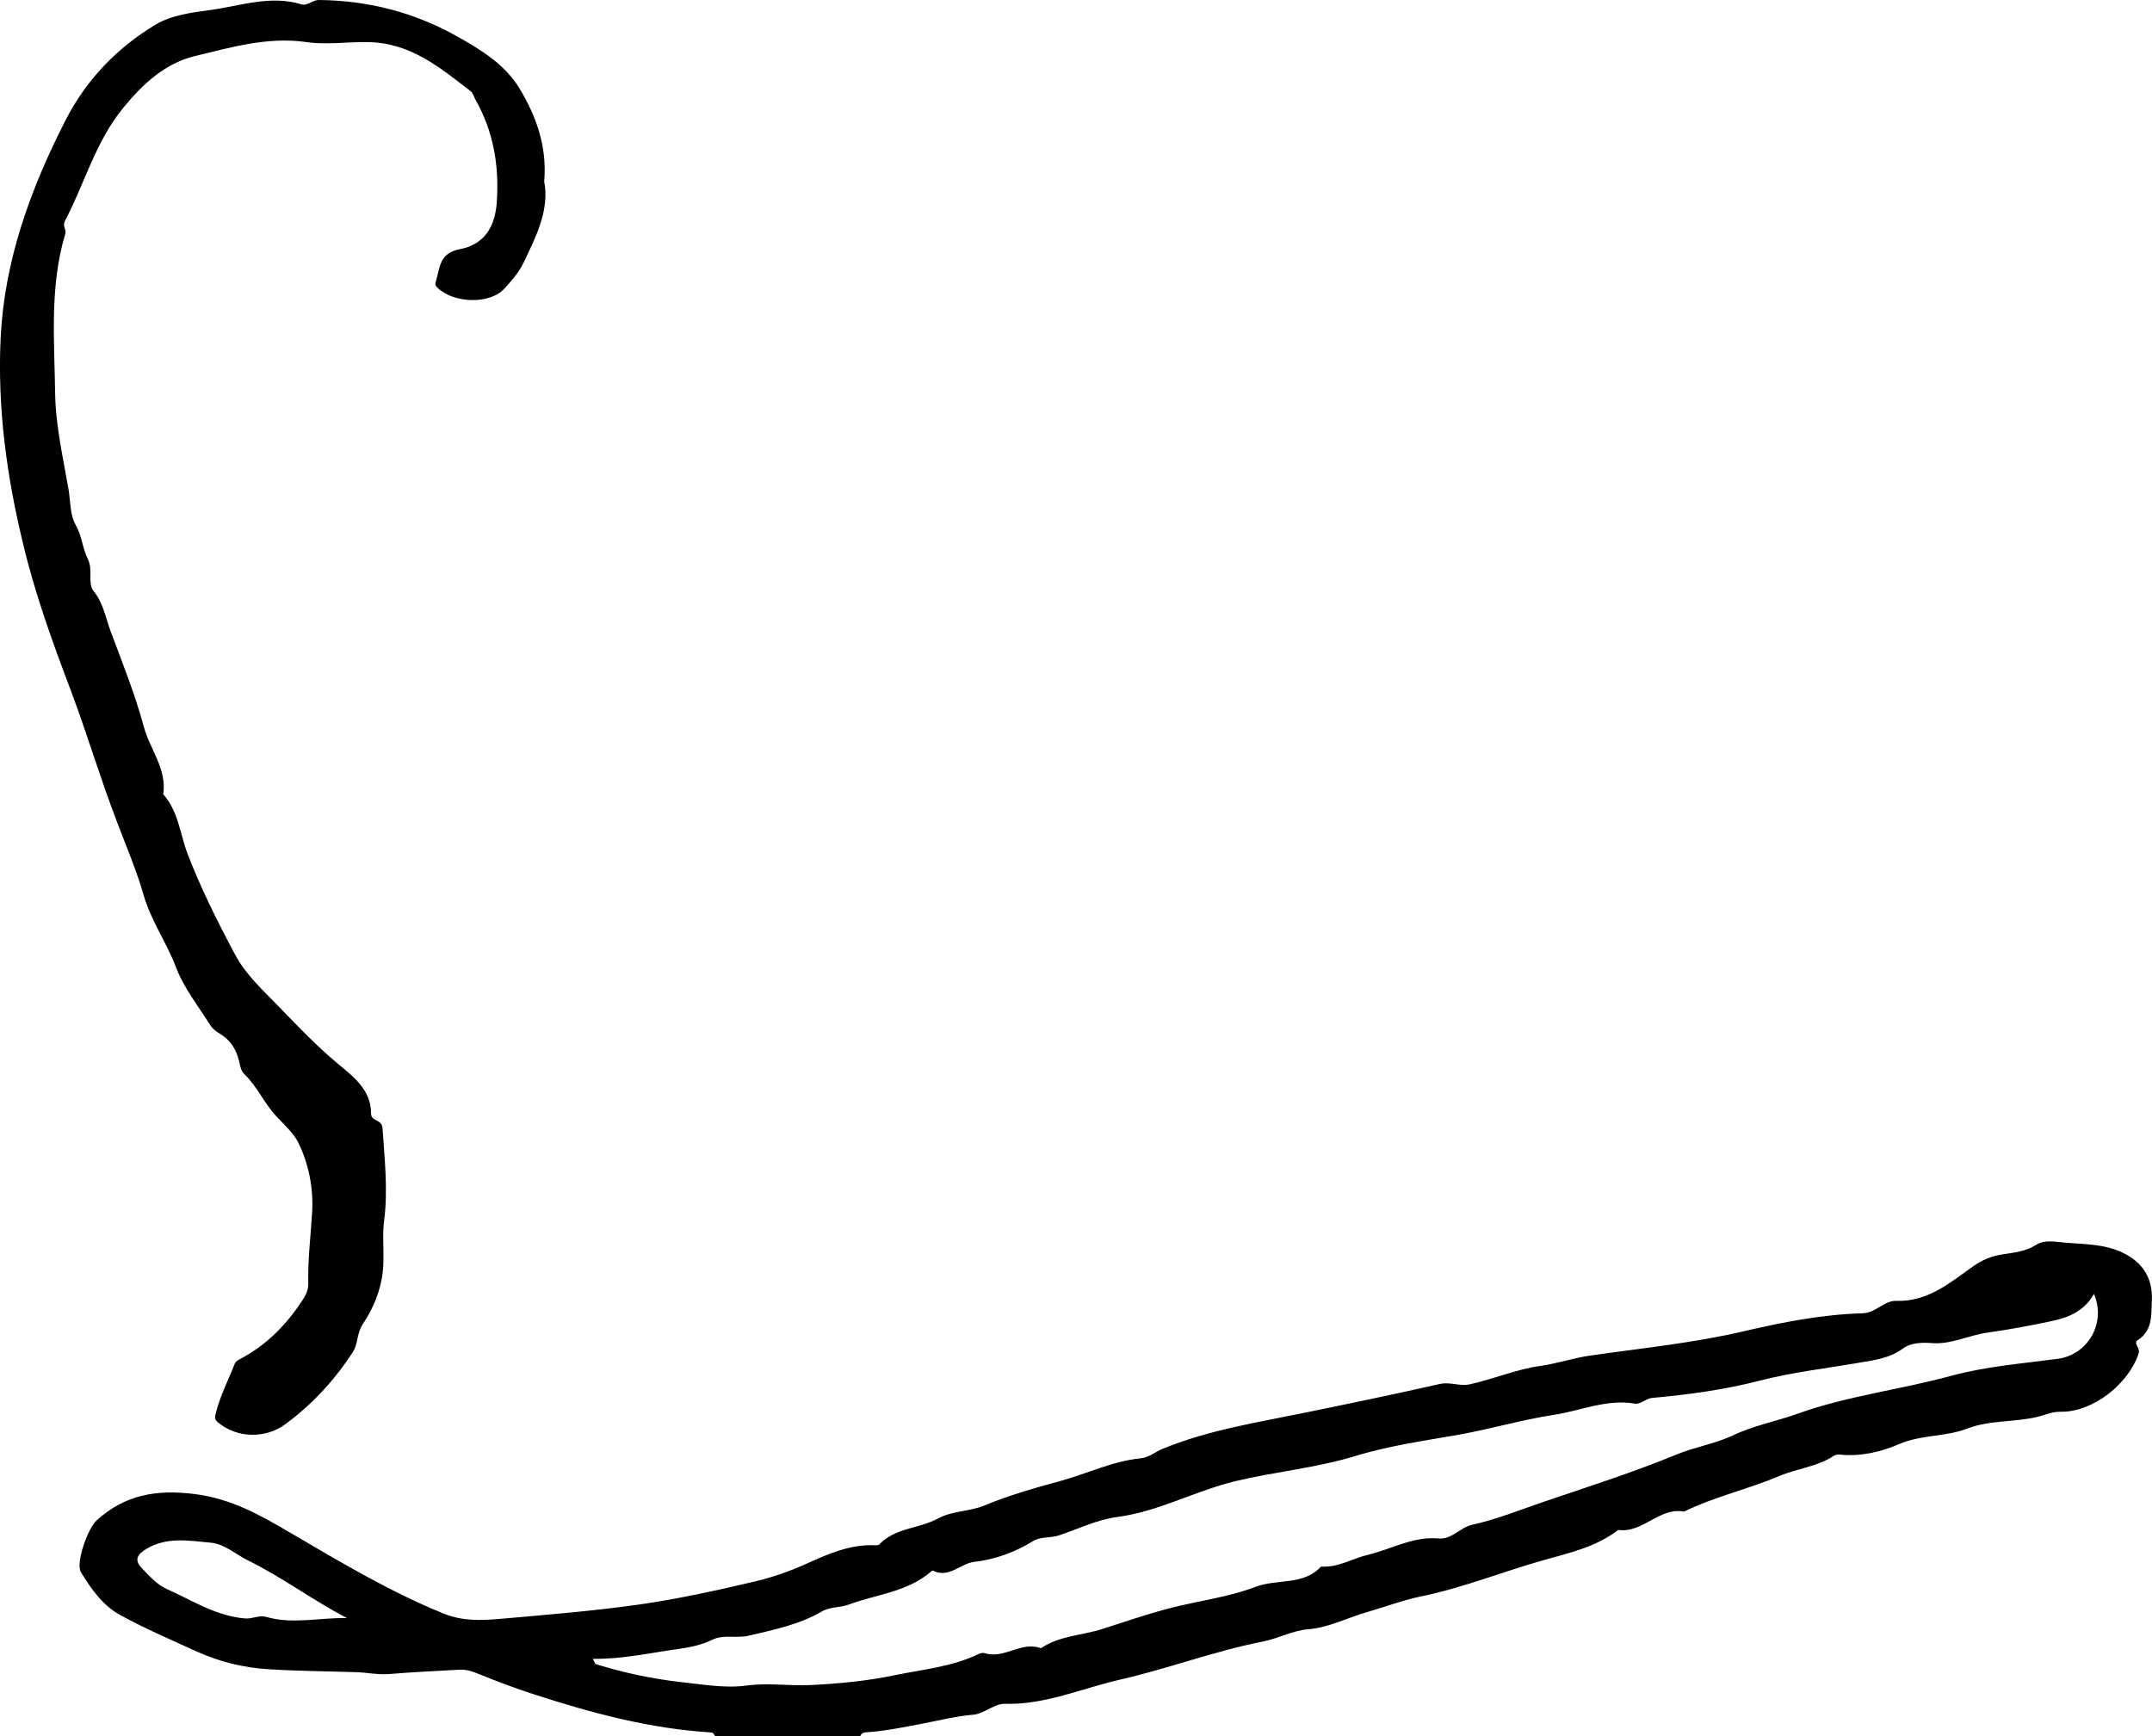
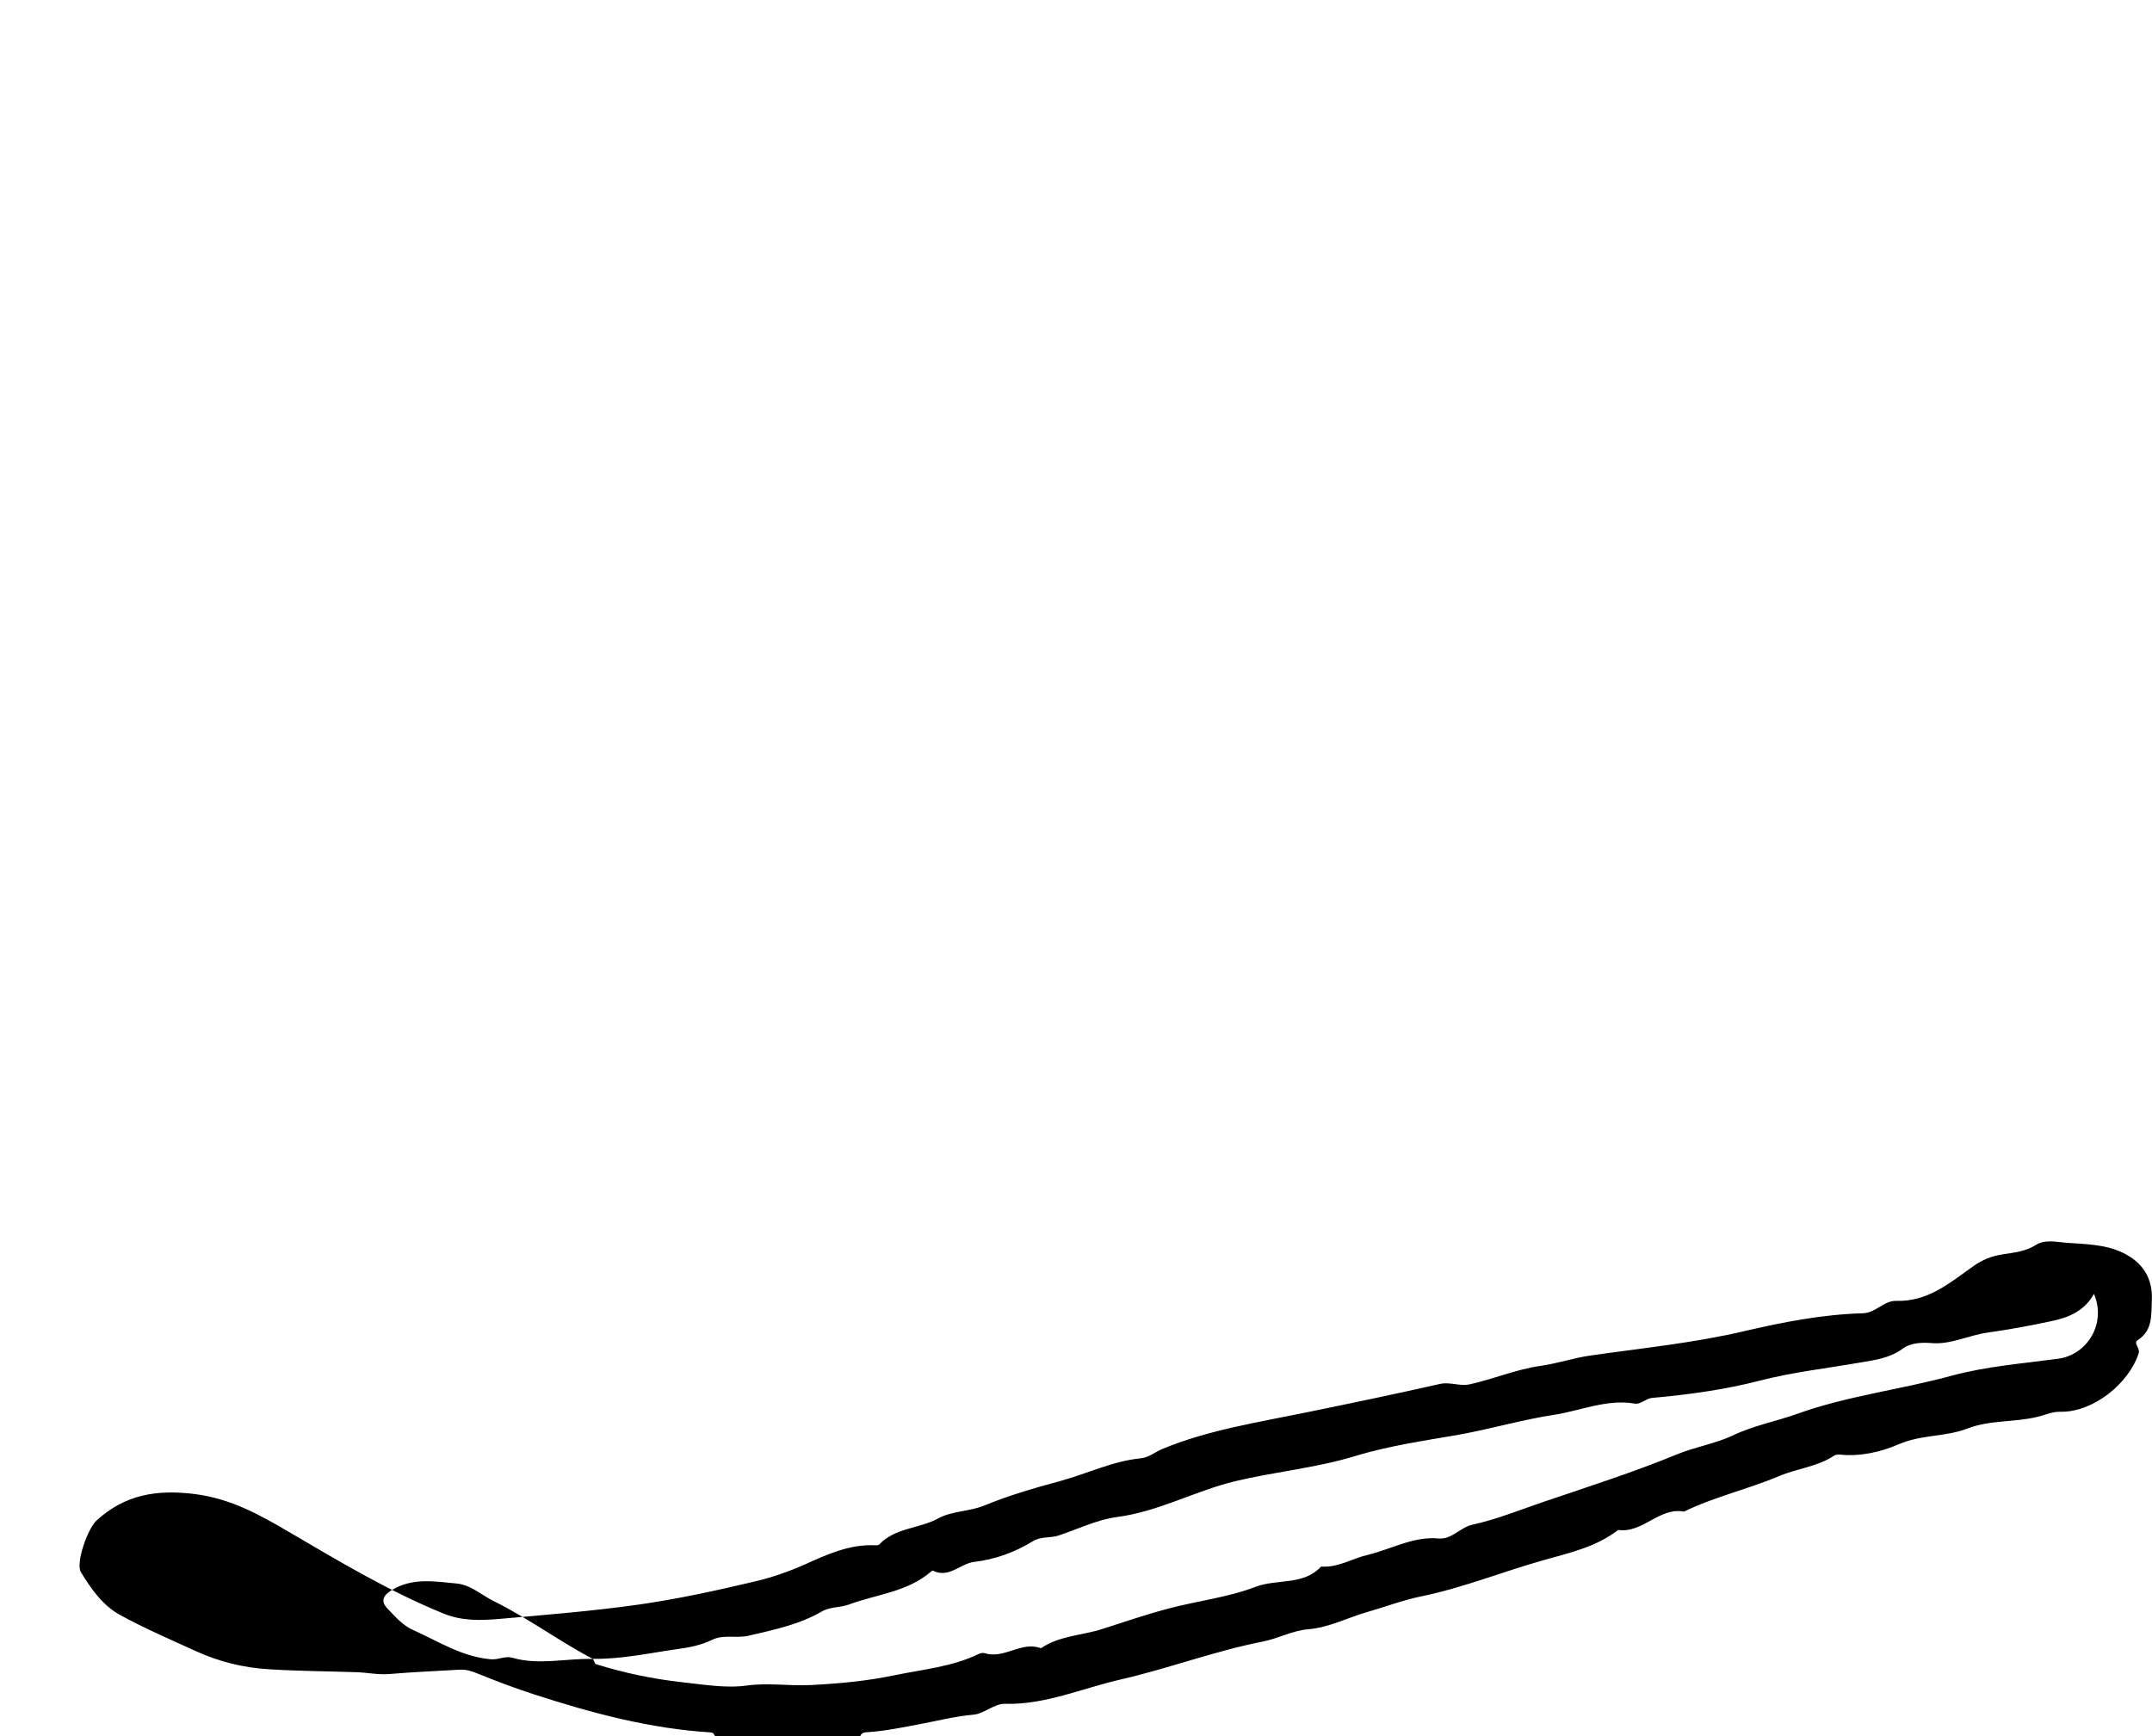
<svg xmlns="http://www.w3.org/2000/svg" viewBox="0 0 138.56 111.81" id="Calque_2">
  <g id="Calque_1-2">
    <g id="pEih4q.tif">
-       <path d="m46.04,111.81c-.05-.12-.11-.24-.27-.25-3.91-.24-7.65-1.24-11.35-2.44-1.25-.4-2.48-.87-3.69-1.36-.38-.16-.74-.26-1.14-.24-1.51.09-3.01.15-4.52.28-.73.06-1.44-.1-2.15-.12-1.88-.06-3.77-.07-5.65-.19-1.61-.1-3.19-.49-4.67-1.17-1.64-.75-3.3-1.46-4.88-2.33-1.11-.61-1.86-1.68-2.51-2.75-.35-.58.43-2.8,1.01-3.33,1.82-1.66,3.86-2.01,6.32-1.7,2.35.3,4.19,1.34,6.15,2.49,3.21,1.88,6.41,3.8,9.88,5.21,1.21.49,2.4.44,3.6.34,2.96-.26,5.94-.5,8.87-.91,2.55-.36,5.12-.92,7.64-1.52,1.02-.24,2.12-.62,3.15-1.08,1.39-.63,2.9-1.32,4.54-1.23.08,0,.2,0,.25-.06,1.02-1.08,2.55-1,3.76-1.66.94-.51,2.03-.44,3.02-.85,1.55-.64,3.17-1.11,4.8-1.55,1.75-.47,3.41-1.3,5.24-1.48.54-.05.95-.42,1.41-.61,2.97-1.22,6.11-1.7,9.22-2.34,2.88-.59,5.77-1.19,8.64-1.84.66-.15,1.27.17,1.94.02,1.53-.34,3-.97,4.52-1.18,1.13-.16,2.19-.53,3.3-.68,3.29-.47,6.59-.8,9.84-1.56,2.49-.58,5.03-1.08,7.62-1.15.84-.02,1.37-.82,2.15-.8,2.04.07,3.46-1.16,4.97-2.23.59-.42,1.19-.66,1.92-.77.71-.11,1.46-.18,2.13-.61.58-.36,1.31-.18,1.96-.13,1.21.09,2.46.09,3.6.63,1.3.62,1.96,1.65,1.89,3.08-.05.92.08,1.92-.91,2.56-.31.2.18.5.06.85-.63,1.95-2.94,3.8-5.02,3.76-.58-.01-1.01.22-1.5.33-1.48.36-3.04.19-4.5.75-1.42.55-2.98.38-4.44,1.02-1.11.48-2.45.8-3.77.66-.12-.01-.28,0-.38.07-1.07.71-2.37.82-3.53,1.31-2.01.85-4.16,1.33-6.13,2.29-1.6-.3-2.65,1.41-4.24,1.18-1.39,1.08-3.09,1.47-4.71,1.92-2.68.75-5.27,1.81-8.02,2.37-1.12.23-2.28.67-3.4.99-1.28.36-2.48,1.01-3.85,1.12-.98.08-1.9.59-2.9.79-3.12.61-6.11,1.75-9.19,2.45-2.45.56-4.82,1.63-7.43,1.56-.67-.02-1.34.65-2.03.7-1.16.1-2.27.39-3.4.6-1.11.21-2.21.44-3.34.52-.22.02-.45,0-.53.27h-9.36Zm-7.86-4.98c.1.19.12.31.18.33,1.79.56,3.63.95,5.5,1.16,1.4.15,2.85.41,4.22.22,1.39-.19,2.74.04,4.11-.03,1.82-.09,3.63-.26,5.4-.63,1.83-.38,3.72-.54,5.44-1.38.11-.05.27-.08.39-.04,1.25.39,2.35-.8,3.6-.32,1.19-.81,2.64-.82,3.95-1.24,1.41-.45,2.8-.93,4.24-1.31,1.87-.5,3.84-.72,5.62-1.4,1.39-.54,3.09-.07,4.23-1.31,1.09.08,2.01-.52,2.99-.75,1.52-.36,2.94-1.21,4.58-1.06.84.08,1.39-.71,2.15-.88,1.59-.35,3.11-.97,4.64-1.49,2.86-.97,5.74-1.89,8.54-3.04,1.16-.48,2.5-.7,3.58-1.21,1.37-.66,2.84-.92,4.22-1.42,3.18-1.14,6.59-1.54,9.86-2.43,2.23-.61,4.57-.79,6.88-1.1,1.94-.26,3.13-2.32,2.32-4.18-.59,1.08-1.6,1.52-2.71,1.75-1.36.29-2.74.55-4.12.74-1.22.17-2.38.78-3.6.68-.69-.06-1.39,0-1.84.33-.87.65-1.84.76-2.83.93-2.13.37-4.29.61-6.38,1.15-2.3.59-4.62.91-6.97,1.12-.37.03-.76.43-1.09.37-1.82-.32-3.51.46-5.23.72-2.04.31-4.06.91-6.13,1.28-2.23.39-4.49.71-6.69,1.38-2.49.76-5.13,1-7.69,1.61-2.6.63-4.94,1.96-7.62,2.31-1.28.17-2.51.77-3.76,1.19-.54.18-1.12.04-1.66.37-1.16.71-2.42,1.17-3.78,1.33-.9.11-1.62,1.08-2.66.56-.02-.01-.08.03-.11.06-1.52,1.32-3.5,1.46-5.28,2.12-.58.22-1.21.13-1.77.46-1.45.84-3.07,1.17-4.69,1.55-.8.19-1.62-.1-2.36.27-.72.35-1.48.49-2.27.6-1.78.25-3.54.65-5.41.62Zm-15.84-2.63c-2.21-1.16-4.17-2.63-6.36-3.71-.8-.39-1.51-1.07-2.43-1.15-1.39-.13-2.81-.39-4.14.41-.58.35-.79.72-.26,1.25.49.5.94,1.04,1.62,1.34,1.63.73,3.13,1.72,5,1.88.5.04.9-.23,1.37-.1,1.72.5,3.46.03,5.2.08Z" />
-       <path d="m35.04,11.68c.35,1.86-.53,3.56-1.34,5.26-.29.6-.76,1.13-1.21,1.63-.94,1.05-3.29.98-4.34-.06-.17-.17-.12-.28-.07-.44.25-.85.21-1.77,1.51-2.02,1.53-.29,2.29-1.35,2.4-3.07.15-2.35-.22-4.51-1.37-6.55-.11-.19-.16-.44-.32-.56-1.98-1.53-3.89-3.13-6.64-3.16-1.31-.02-2.65.19-3.93,0-2.5-.36-4.85.34-7.18.9-1.9.46-3.34,1.77-4.62,3.34-1.79,2.19-2.48,4.87-3.75,7.28-.18.35.12.53.02.84-1.01,3.36-.7,6.83-.65,10.26.03,2.1.52,4.17.87,6.23.12.73.08,1.59.45,2.24.41.71.44,1.52.79,2.21.34.68-.03,1.56.36,2.04.64.8.78,1.74,1.11,2.62.76,2.03,1.57,4.06,2.13,6.13.39,1.45,1.5,2.73,1.25,4.35.98,1.09,1.08,2.56,1.57,3.84.86,2.24,1.93,4.37,3.05,6.47.7,1.32,1.81,2.31,2.83,3.37,1.22,1.26,2.42,2.52,3.77,3.65.97.81,2.17,1.68,2.16,3.22,0,.54.7.35.74.95.13,1.99.36,3.95.1,5.97-.13,1,.02,2.07-.07,3.13-.12,1.32-.63,2.51-1.29,3.5-.42.63-.3,1.27-.65,1.81-1.17,1.81-2.62,3.38-4.36,4.66-1.28.94-3.11.89-4.32-.12-.19-.16-.23-.26-.16-.53.27-1.15.82-2.19,1.24-3.27.05-.14.25-.24.4-.32,1.67-.89,2.93-2.19,3.96-3.76.23-.36.38-.67.37-1.08-.04-1.55.16-3.09.25-4.63.08-1.54-.23-3.09-.91-4.46-.29-.58-.91-1.14-1.41-1.68-.78-.83-1.22-1.91-2.05-2.7-.21-.2-.27-.53-.34-.84-.17-.73-.54-1.35-1.23-1.76-.22-.13-.46-.31-.6-.52-.77-1.23-1.71-2.4-2.22-3.74-.61-1.61-1.62-3.03-2.09-4.66-.46-1.61-1.12-3.14-1.71-4.7-1.08-2.81-1.93-5.69-2.99-8.51-1.18-3.11-2.32-6.26-3.08-9.49C.43,30.65-.17,26.25.04,21.79c.24-5.01,1.91-9.59,4.16-14.01,1.34-2.63,3.3-4.67,5.79-6.18,1.06-.64,2.36-.79,3.59-.96,1.93-.27,3.84-.97,5.83-.36C19.79.4,20.1,0,20.54,0c3.19.03,6.18.81,8.94,2.37,1.53.86,3.07,1.81,3.99,3.36,1.06,1.77,1.76,3.69,1.57,5.95Z" />
+       <path d="m46.04,111.81c-.05-.12-.11-.24-.27-.25-3.91-.24-7.65-1.24-11.35-2.44-1.25-.4-2.48-.87-3.69-1.36-.38-.16-.74-.26-1.14-.24-1.51.09-3.01.15-4.52.28-.73.06-1.44-.1-2.15-.12-1.88-.06-3.77-.07-5.65-.19-1.61-.1-3.19-.49-4.67-1.17-1.64-.75-3.3-1.46-4.88-2.33-1.11-.61-1.86-1.68-2.51-2.75-.35-.58.43-2.8,1.01-3.33,1.82-1.66,3.86-2.01,6.32-1.7,2.35.3,4.19,1.34,6.15,2.49,3.21,1.88,6.41,3.8,9.88,5.21,1.21.49,2.4.44,3.6.34,2.96-.26,5.94-.5,8.87-.91,2.55-.36,5.12-.92,7.64-1.52,1.02-.24,2.12-.62,3.15-1.08,1.39-.63,2.9-1.32,4.54-1.23.08,0,.2,0,.25-.06,1.02-1.08,2.55-1,3.76-1.66.94-.51,2.03-.44,3.02-.85,1.55-.64,3.17-1.11,4.8-1.55,1.75-.47,3.41-1.3,5.24-1.48.54-.05.95-.42,1.41-.61,2.97-1.22,6.11-1.7,9.22-2.34,2.88-.59,5.77-1.19,8.64-1.84.66-.15,1.27.17,1.94.02,1.53-.34,3-.97,4.52-1.18,1.13-.16,2.19-.53,3.3-.68,3.29-.47,6.59-.8,9.84-1.56,2.49-.58,5.03-1.08,7.62-1.15.84-.02,1.37-.82,2.15-.8,2.04.07,3.46-1.16,4.97-2.23.59-.42,1.19-.66,1.92-.77.71-.11,1.46-.18,2.13-.61.58-.36,1.31-.18,1.96-.13,1.21.09,2.46.09,3.6.63,1.3.62,1.96,1.65,1.89,3.08-.05.92.08,1.92-.91,2.56-.31.2.18.5.06.85-.63,1.95-2.94,3.8-5.02,3.76-.58-.01-1.01.22-1.5.33-1.48.36-3.04.19-4.5.75-1.42.55-2.98.38-4.44,1.02-1.11.48-2.45.8-3.77.66-.12-.01-.28,0-.38.07-1.07.71-2.37.82-3.53,1.31-2.01.85-4.16,1.33-6.13,2.29-1.6-.3-2.65,1.41-4.24,1.18-1.39,1.08-3.09,1.47-4.71,1.92-2.68.75-5.27,1.81-8.02,2.37-1.12.23-2.28.67-3.4.99-1.28.36-2.48,1.01-3.85,1.12-.98.08-1.9.59-2.9.79-3.12.61-6.11,1.75-9.19,2.45-2.45.56-4.82,1.63-7.43,1.56-.67-.02-1.34.65-2.03.7-1.16.1-2.27.39-3.4.6-1.11.21-2.21.44-3.34.52-.22.02-.45,0-.53.27h-9.36Zm-7.86-4.98c.1.19.12.31.18.33,1.79.56,3.63.95,5.5,1.16,1.4.15,2.85.41,4.22.22,1.39-.19,2.74.04,4.11-.03,1.82-.09,3.63-.26,5.4-.63,1.83-.38,3.72-.54,5.44-1.38.11-.05.27-.08.39-.04,1.25.39,2.35-.8,3.6-.32,1.19-.81,2.64-.82,3.95-1.24,1.41-.45,2.8-.93,4.24-1.31,1.87-.5,3.84-.72,5.62-1.4,1.39-.54,3.09-.07,4.23-1.31,1.09.08,2.01-.52,2.99-.75,1.52-.36,2.94-1.21,4.58-1.06.84.08,1.39-.71,2.15-.88,1.59-.35,3.11-.97,4.64-1.49,2.86-.97,5.74-1.89,8.54-3.04,1.16-.48,2.5-.7,3.58-1.21,1.37-.66,2.84-.92,4.22-1.42,3.18-1.14,6.59-1.54,9.86-2.43,2.23-.61,4.57-.79,6.88-1.1,1.94-.26,3.13-2.32,2.32-4.18-.59,1.08-1.6,1.52-2.71,1.75-1.36.29-2.74.55-4.12.74-1.22.17-2.38.78-3.6.68-.69-.06-1.39,0-1.84.33-.87.65-1.84.76-2.83.93-2.13.37-4.29.61-6.38,1.15-2.3.59-4.62.91-6.97,1.12-.37.03-.76.43-1.09.37-1.82-.32-3.51.46-5.23.72-2.04.31-4.06.91-6.13,1.28-2.23.39-4.49.71-6.69,1.38-2.49.76-5.13,1-7.69,1.61-2.6.63-4.94,1.96-7.62,2.31-1.28.17-2.51.77-3.76,1.19-.54.18-1.12.04-1.66.37-1.16.71-2.42,1.17-3.78,1.33-.9.11-1.62,1.08-2.66.56-.02-.01-.08.03-.11.06-1.52,1.32-3.5,1.46-5.28,2.12-.58.22-1.21.13-1.77.46-1.45.84-3.07,1.17-4.69,1.55-.8.19-1.62-.1-2.36.27-.72.35-1.48.49-2.27.6-1.78.25-3.54.65-5.41.62Zc-2.21-1.16-4.17-2.63-6.36-3.71-.8-.39-1.51-1.07-2.43-1.15-1.39-.13-2.81-.39-4.14.41-.58.35-.79.72-.26,1.25.49.5.94,1.04,1.62,1.34,1.63.73,3.13,1.72,5,1.88.5.04.9-.23,1.37-.1,1.72.5,3.46.03,5.2.08Z" />
    </g>
  </g>
</svg>